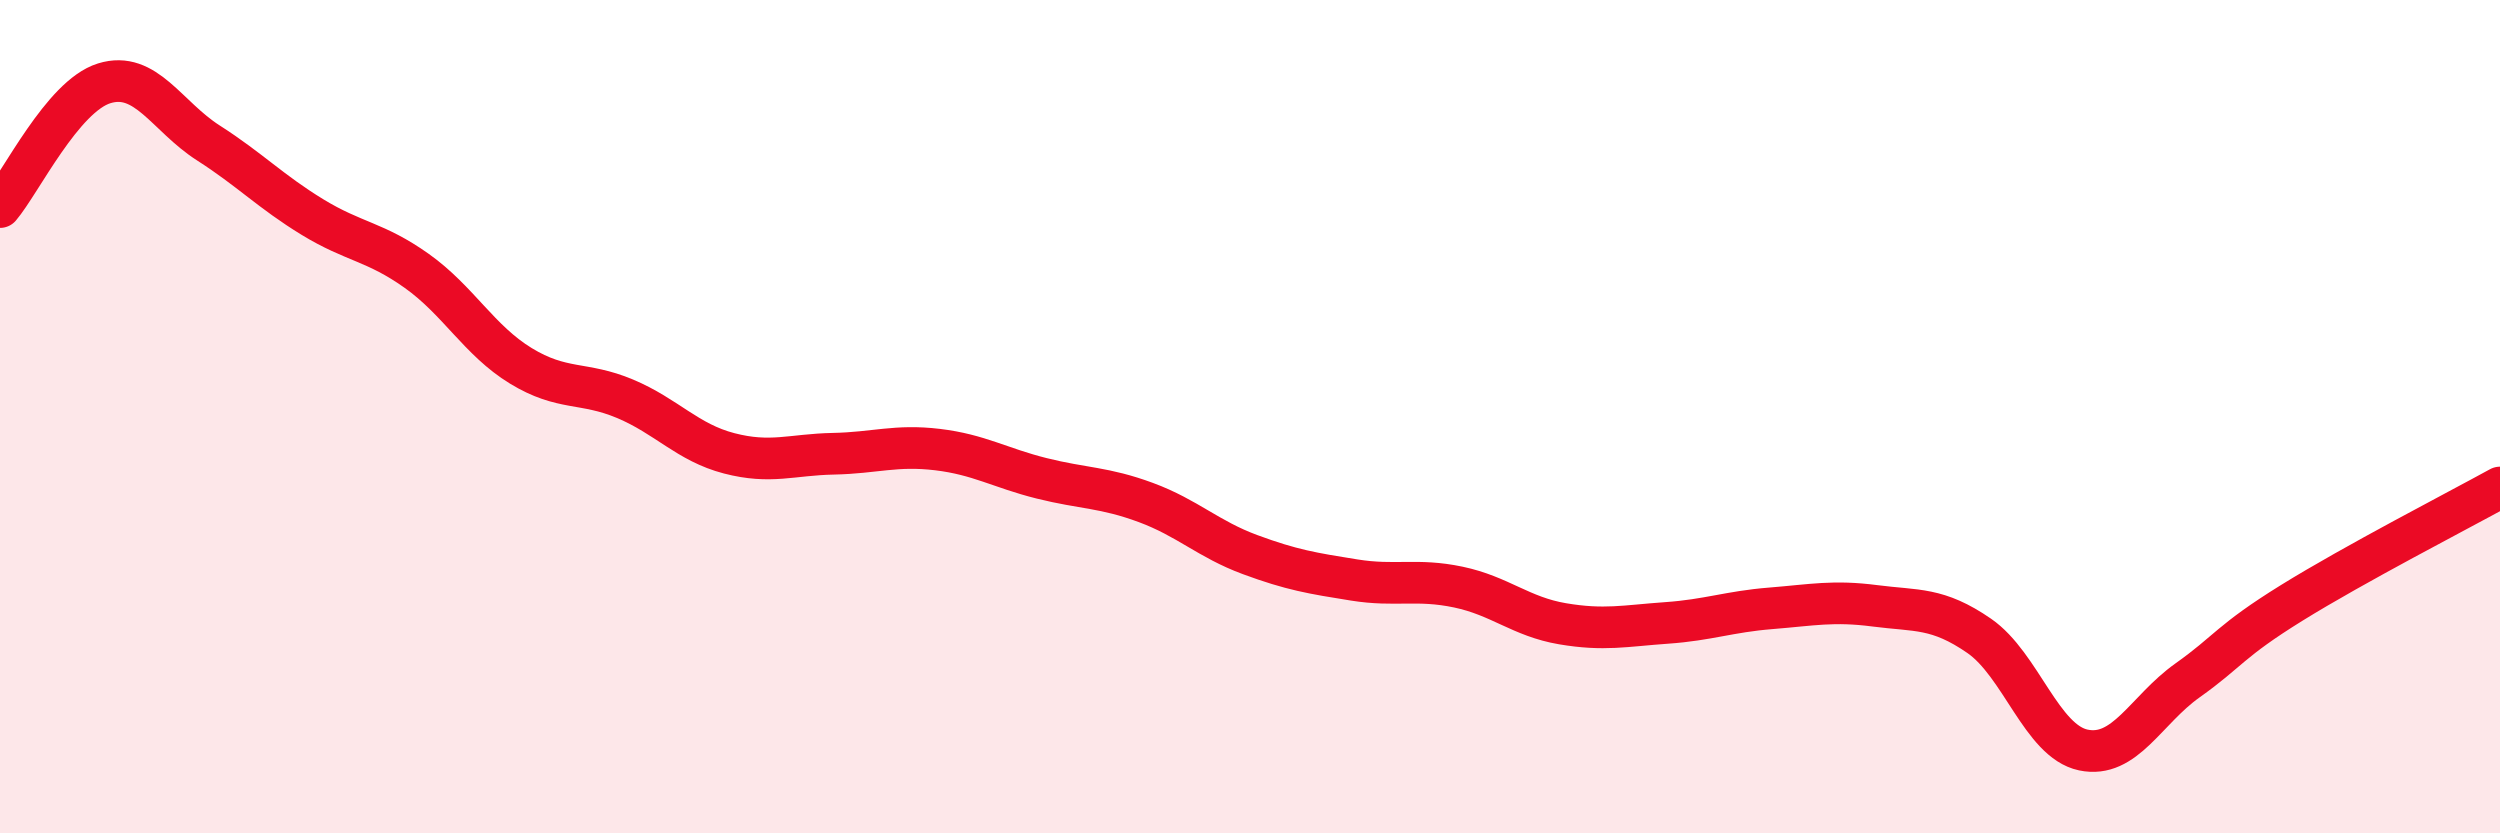
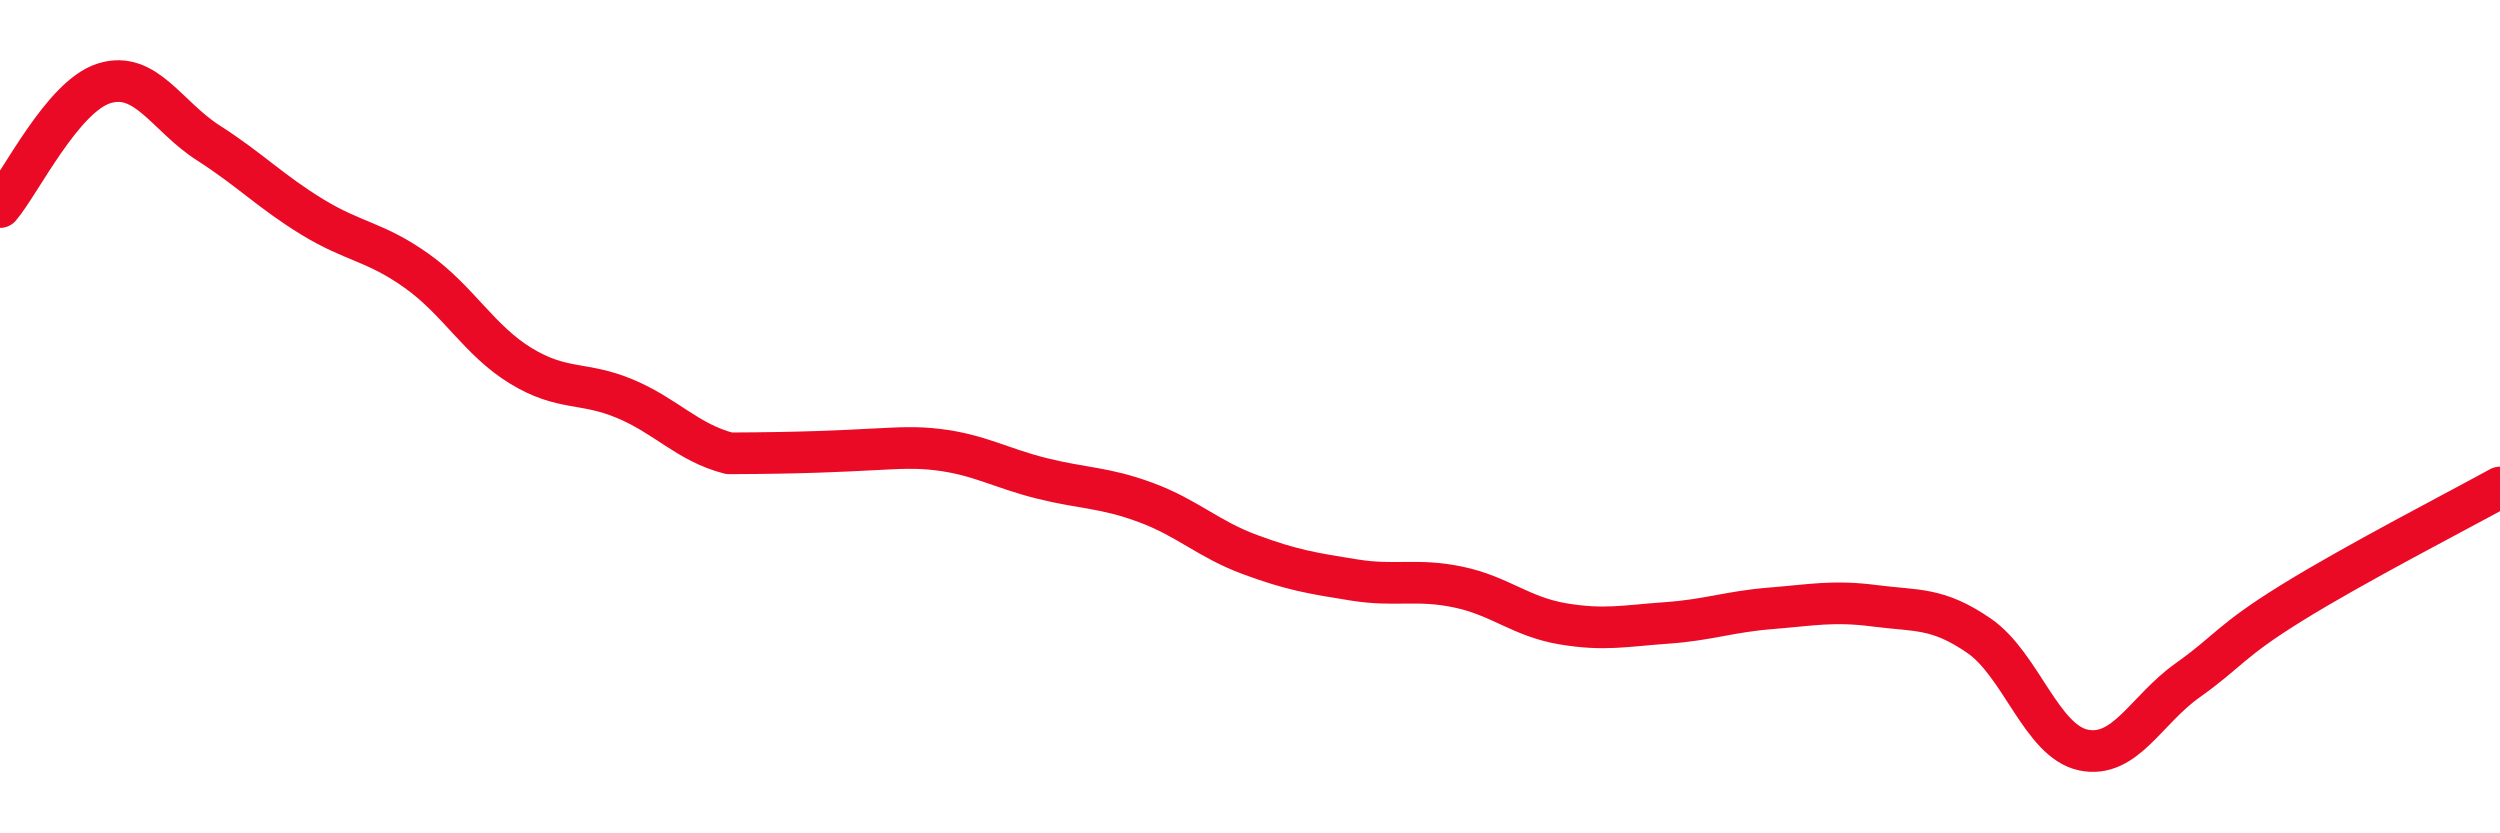
<svg xmlns="http://www.w3.org/2000/svg" width="60" height="20" viewBox="0 0 60 20">
-   <path d="M 0,4.97 C 0.5,4.38 1.5,2.31 2.5,2 C 3.5,1.69 4,2.79 5,3.43 C 6,4.07 6.5,4.6 7.5,5.21 C 8.5,5.82 9,5.79 10,6.5 C 11,7.21 11.5,8.17 12.5,8.78 C 13.5,9.39 14,9.15 15,9.57 C 16,9.99 16.5,10.62 17.5,10.88 C 18.5,11.14 19,10.91 20,10.89 C 21,10.87 21.5,10.67 22.5,10.79 C 23.5,10.91 24,11.23 25,11.48 C 26,11.73 26.5,11.69 27.5,12.06 C 28.5,12.43 29,12.94 30,13.31 C 31,13.68 31.5,13.76 32.5,13.92 C 33.5,14.08 34,13.88 35,14.09 C 36,14.3 36.5,14.8 37.5,14.97 C 38.5,15.14 39,15.02 40,14.95 C 41,14.88 41.5,14.68 42.5,14.6 C 43.5,14.52 44,14.41 45,14.54 C 46,14.67 46.5,14.57 47.5,15.26 C 48.5,15.95 49,17.79 50,18 C 51,18.21 51.5,17.04 52.5,16.33 C 53.5,15.62 53.5,15.4 55,14.47 C 56.5,13.54 59,12.25 60,11.7L60 20L0 20Z" fill="#EB0A25" opacity="0.1" stroke-linecap="round" stroke-linejoin="round" />
-   <path d="M 0,4.97 C 0.5,4.38 1.5,2.31 2.5,2 C 3.5,1.69 4,2.79 5,3.43 C 6,4.07 6.5,4.6 7.5,5.21 C 8.5,5.82 9,5.79 10,6.5 C 11,7.21 11.5,8.17 12.5,8.78 C 13.5,9.39 14,9.15 15,9.57 C 16,9.99 16.5,10.62 17.5,10.88 C 18.5,11.14 19,10.91 20,10.89 C 21,10.87 21.5,10.67 22.5,10.79 C 23.5,10.91 24,11.23 25,11.48 C 26,11.73 26.5,11.69 27.5,12.06 C 28.5,12.43 29,12.94 30,13.31 C 31,13.68 31.5,13.76 32.5,13.92 C 33.5,14.08 34,13.88 35,14.09 C 36,14.3 36.5,14.8 37.5,14.97 C 38.5,15.14 39,15.02 40,14.95 C 41,14.88 41.5,14.68 42.5,14.6 C 43.5,14.52 44,14.41 45,14.54 C 46,14.67 46.5,14.57 47.5,15.26 C 48.5,15.95 49,17.79 50,18 C 51,18.21 51.5,17.04 52.5,16.33 C 53.5,15.62 53.5,15.4 55,14.47 C 56.5,13.54 59,12.25 60,11.7" stroke="#EB0A25" stroke-width="1" fill="none" stroke-linecap="round" stroke-linejoin="round" />
+   <path d="M 0,4.97 C 0.5,4.38 1.5,2.31 2.5,2 C 3.5,1.69 4,2.79 5,3.43 C 6,4.07 6.5,4.6 7.5,5.21 C 8.5,5.82 9,5.79 10,6.5 C 11,7.21 11.5,8.17 12.5,8.78 C 13.5,9.39 14,9.15 15,9.57 C 16,9.99 16.5,10.62 17.5,10.88 C 21,10.87 21.5,10.67 22.5,10.79 C 23.5,10.91 24,11.23 25,11.48 C 26,11.73 26.5,11.69 27.5,12.06 C 28.5,12.43 29,12.94 30,13.31 C 31,13.68 31.5,13.76 32.5,13.92 C 33.5,14.08 34,13.88 35,14.09 C 36,14.3 36.5,14.8 37.5,14.97 C 38.5,15.14 39,15.02 40,14.95 C 41,14.88 41.5,14.68 42.5,14.6 C 43.5,14.52 44,14.41 45,14.54 C 46,14.67 46.5,14.57 47.5,15.26 C 48.5,15.95 49,17.79 50,18 C 51,18.21 51.5,17.04 52.5,16.33 C 53.5,15.62 53.5,15.4 55,14.47 C 56.5,13.54 59,12.25 60,11.7" stroke="#EB0A25" stroke-width="1" fill="none" stroke-linecap="round" stroke-linejoin="round" />
</svg>